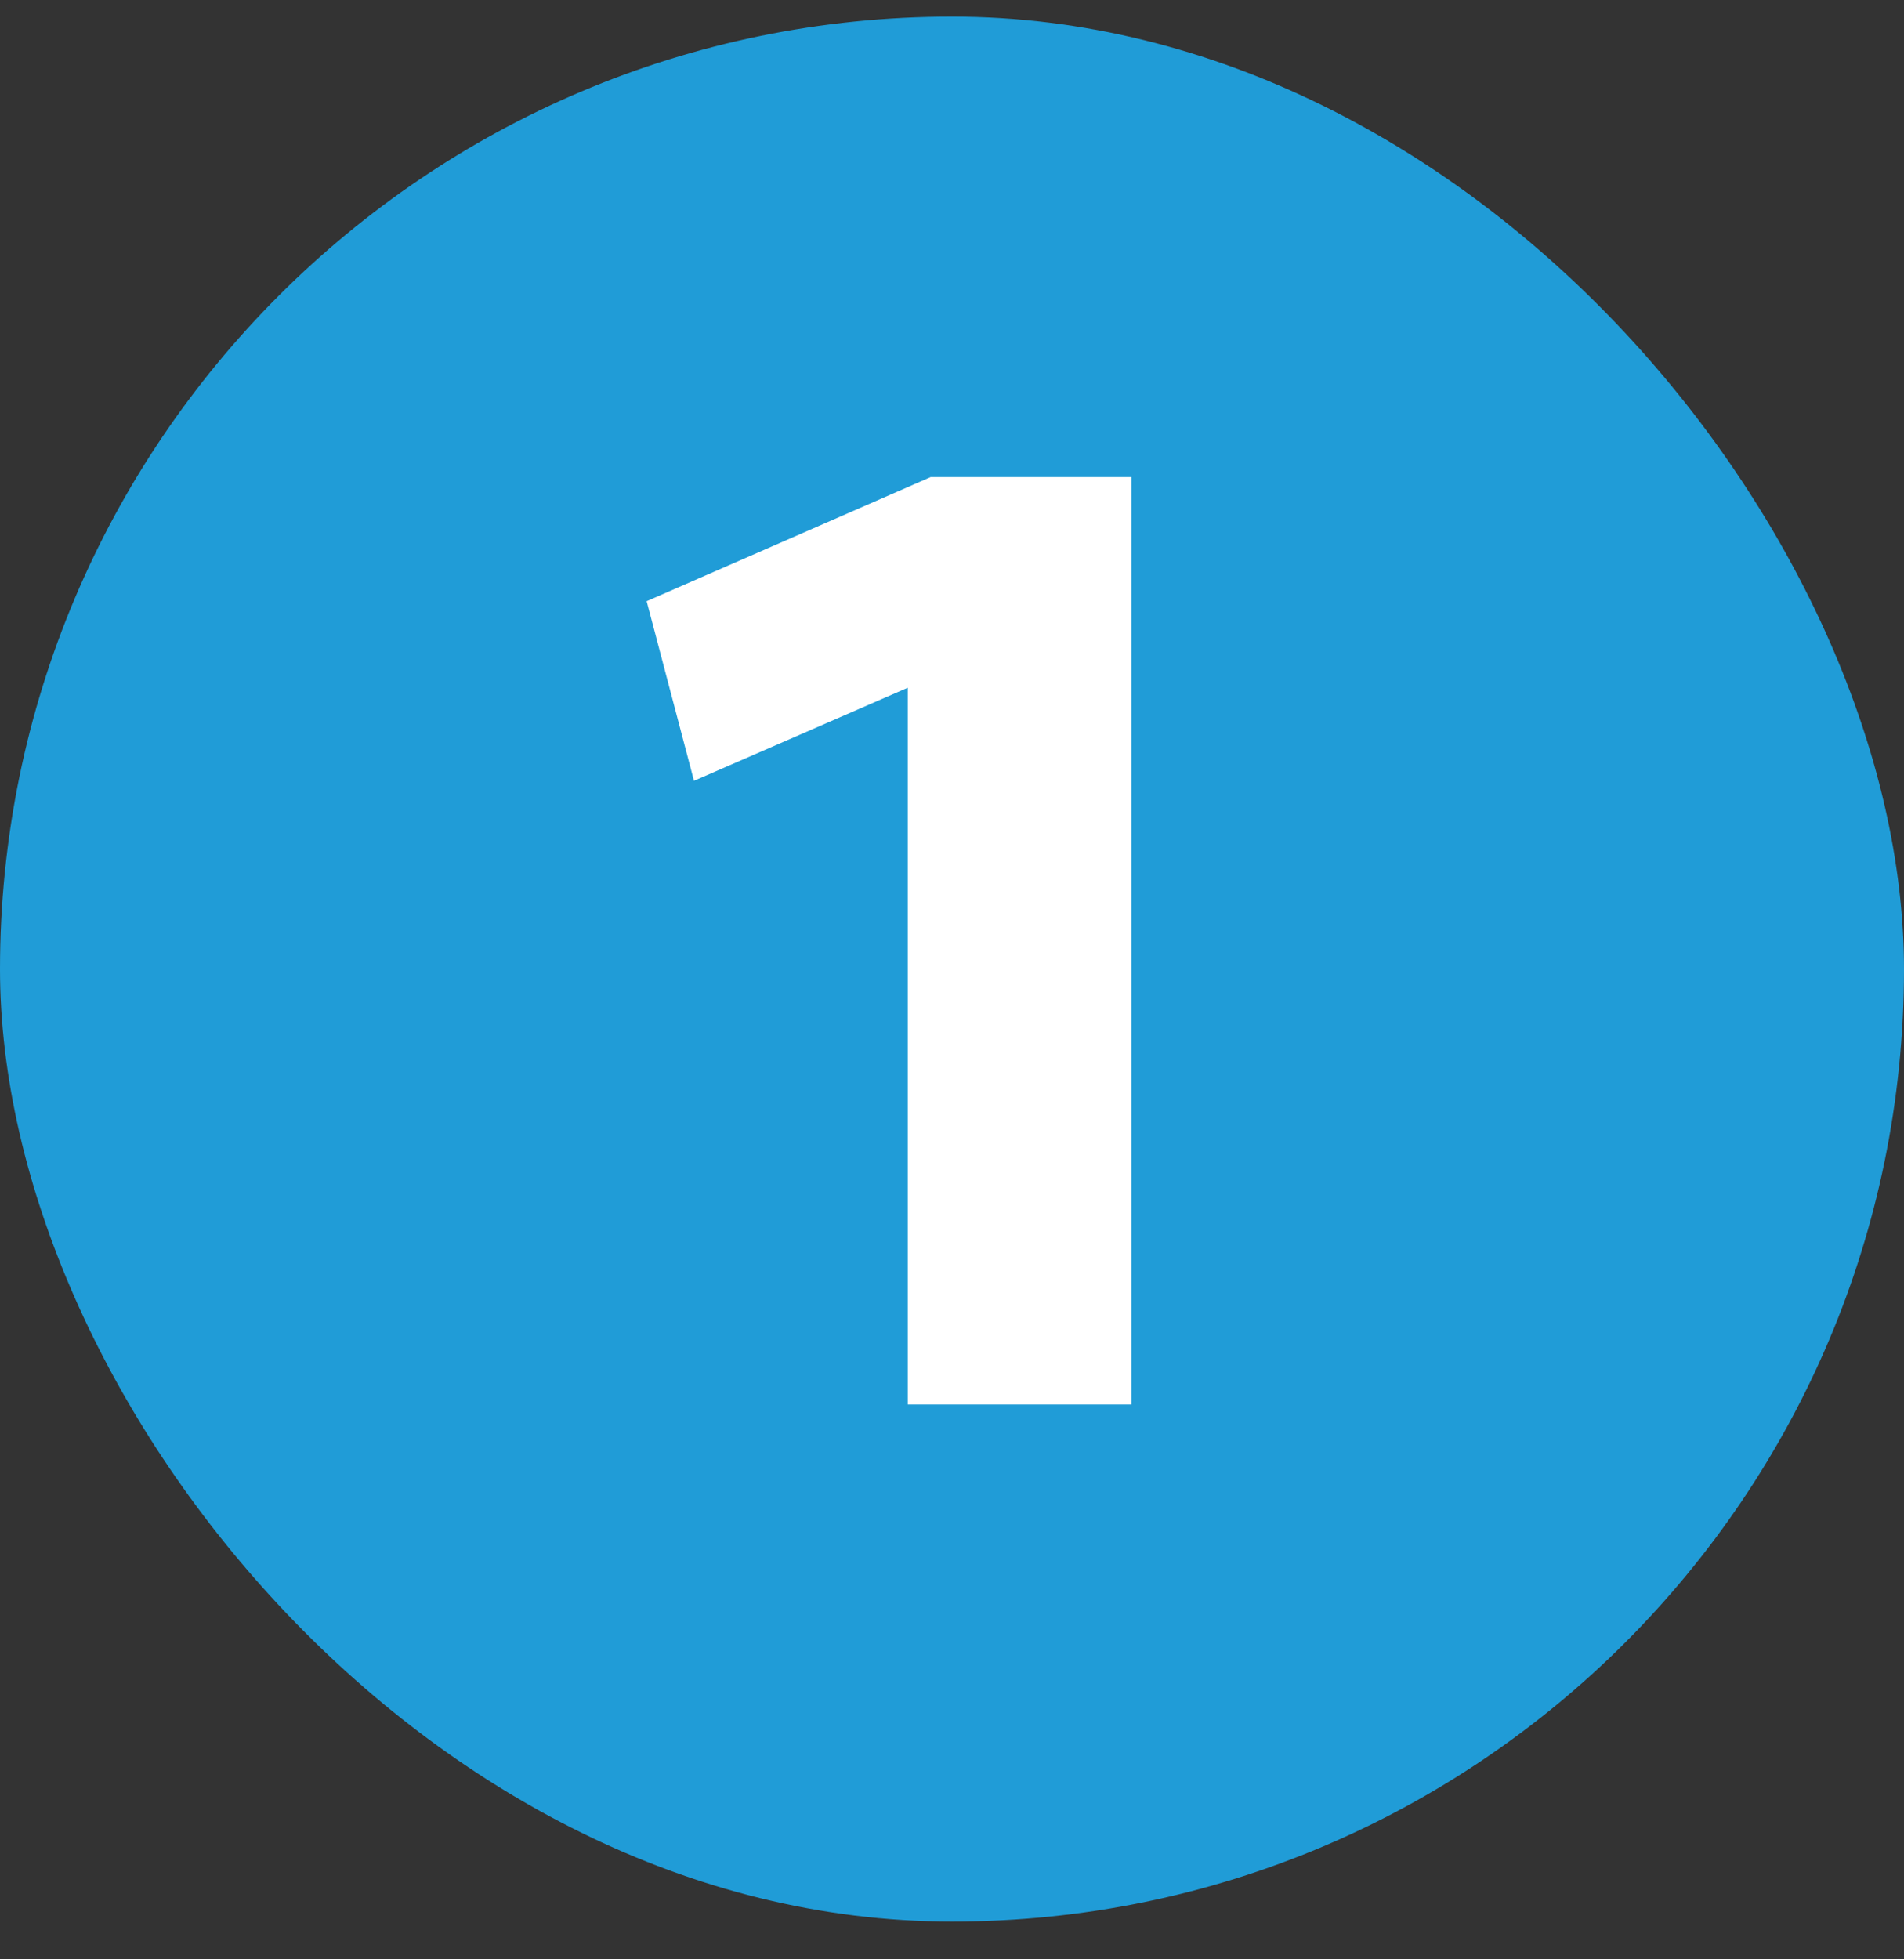
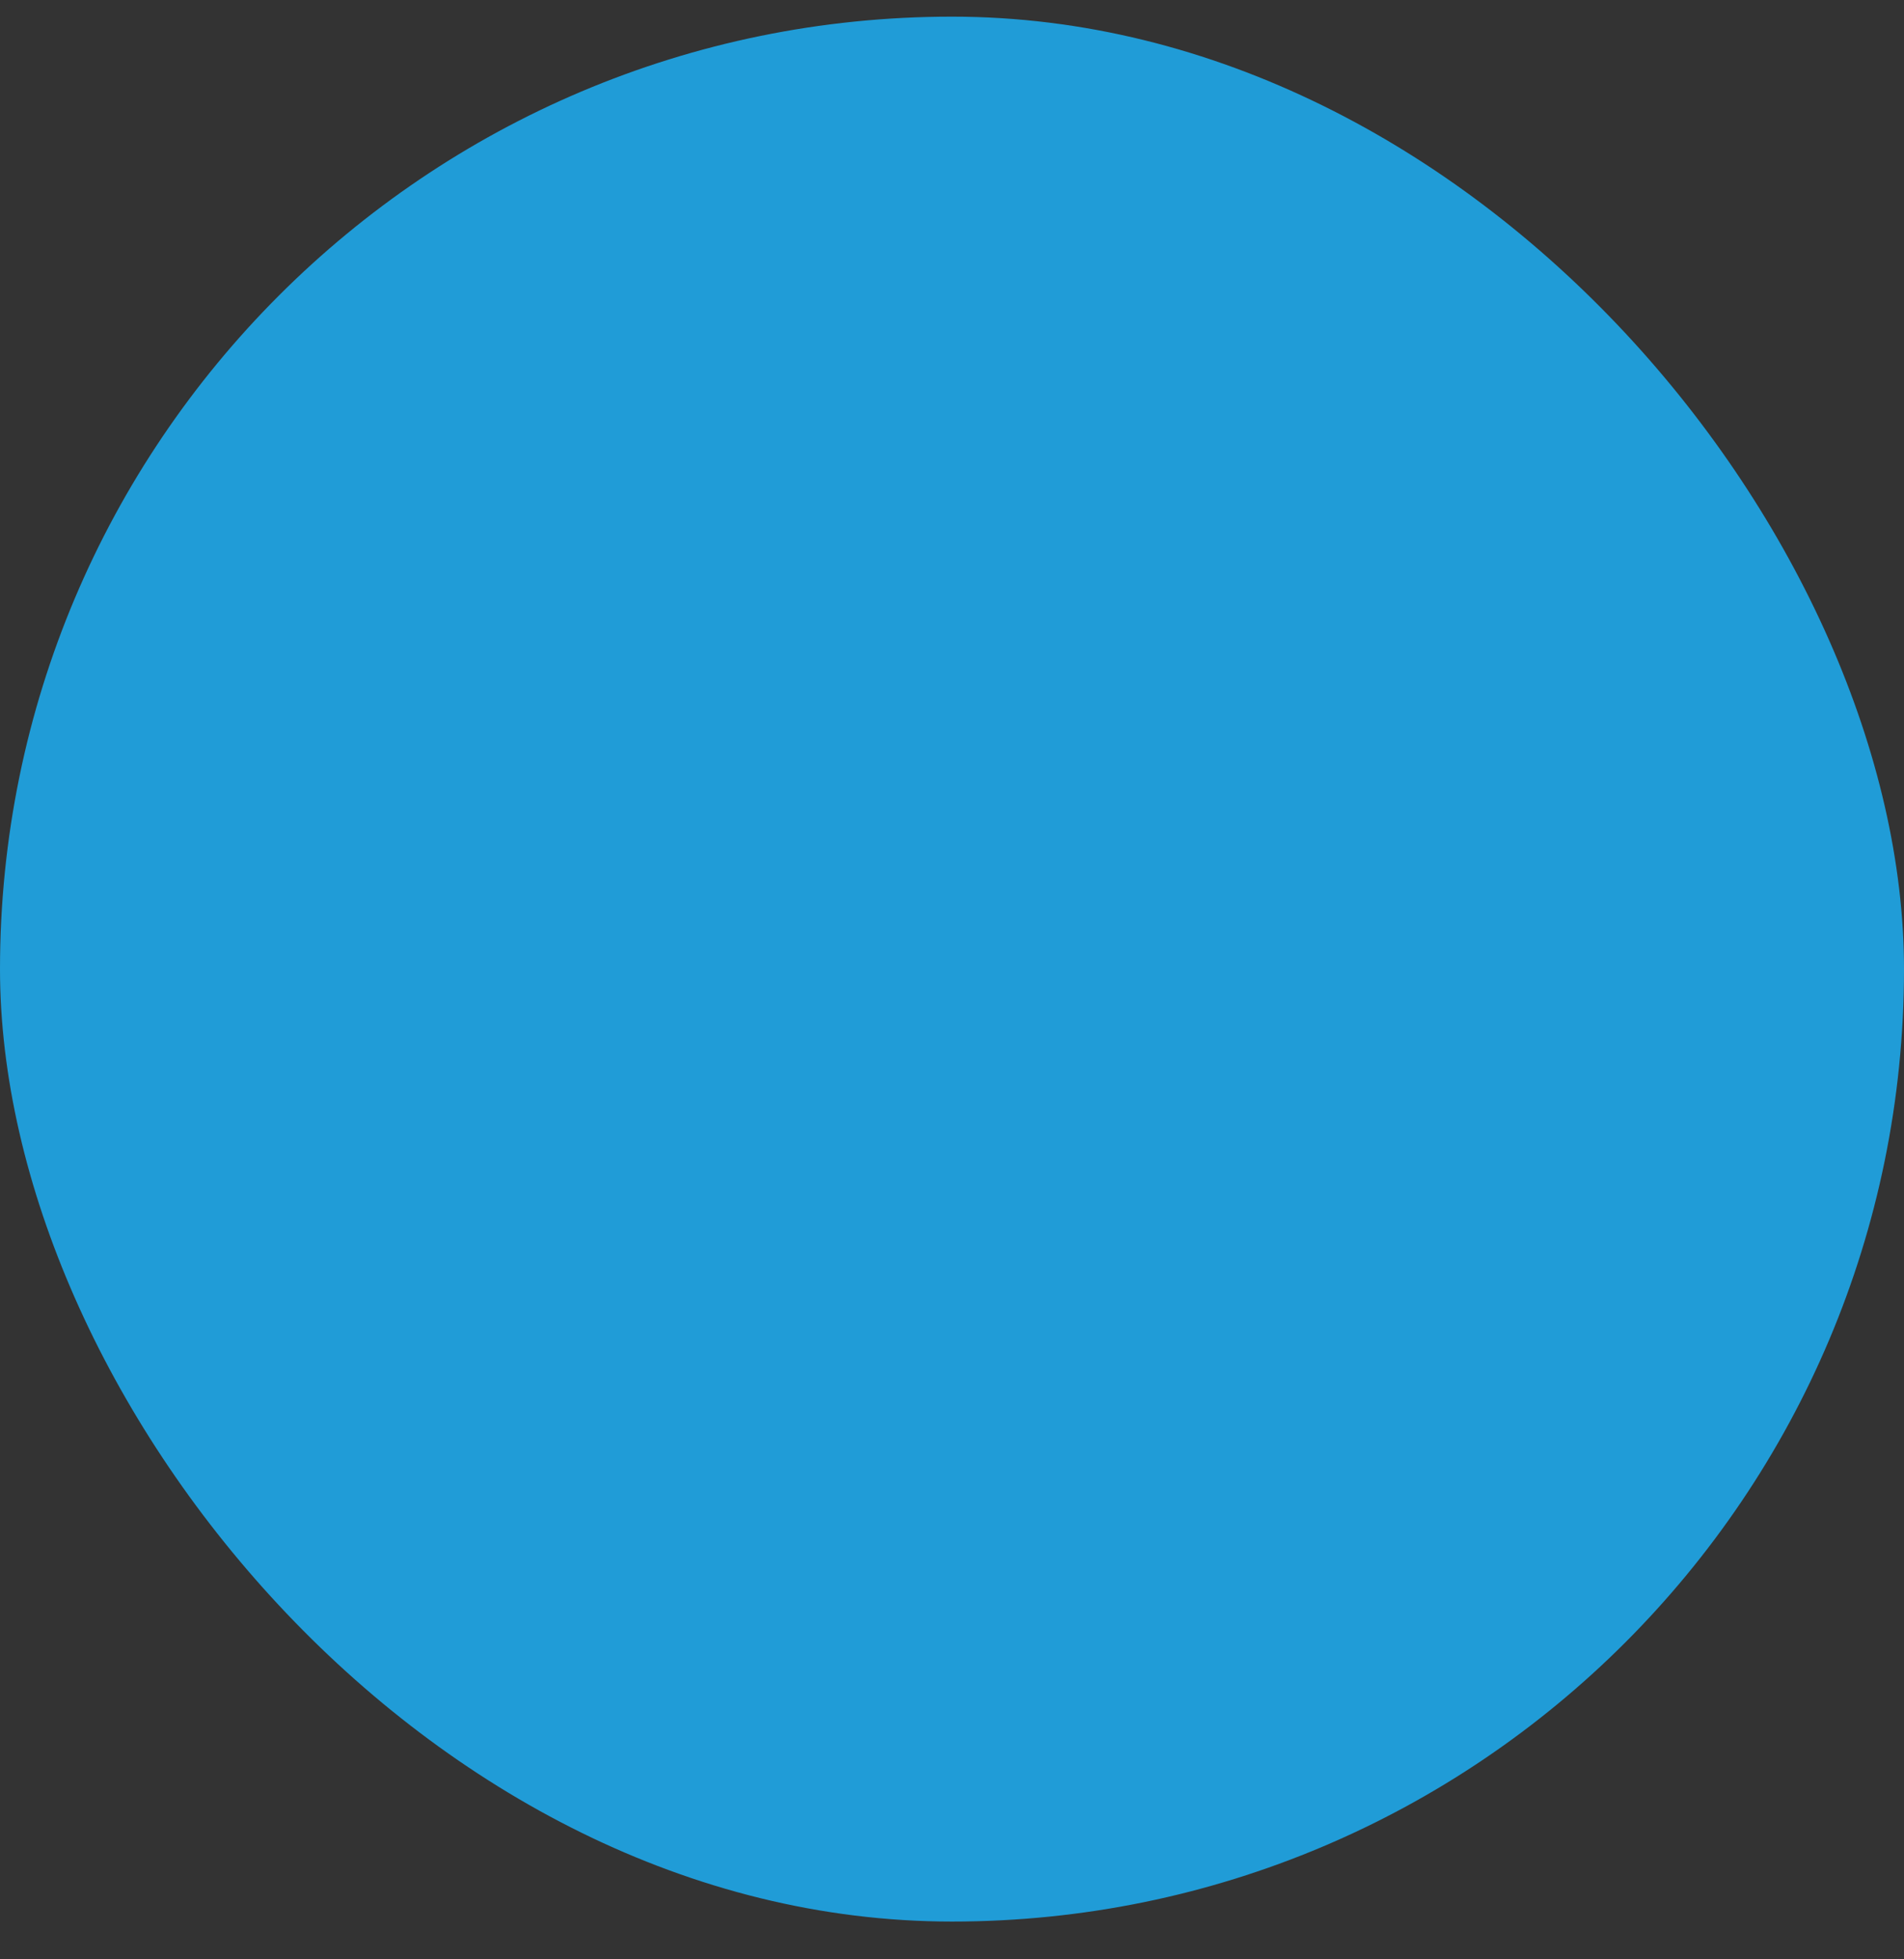
<svg xmlns="http://www.w3.org/2000/svg" width="35" height="36" viewBox="0 0 35 36" fill="none">
  <rect x="0" y="0" width="35" height="36" fill="#333333" stroke="none" />
  <rect y="0.306" width="35" height="35" rx="17.5" fill="#209CD7" />
-   <path d="M12.757 14.346L11.887 11.046L17.107 8.766H20.797V25.806H16.687V12.636L12.757 14.346Z" fill="white" />
</svg>